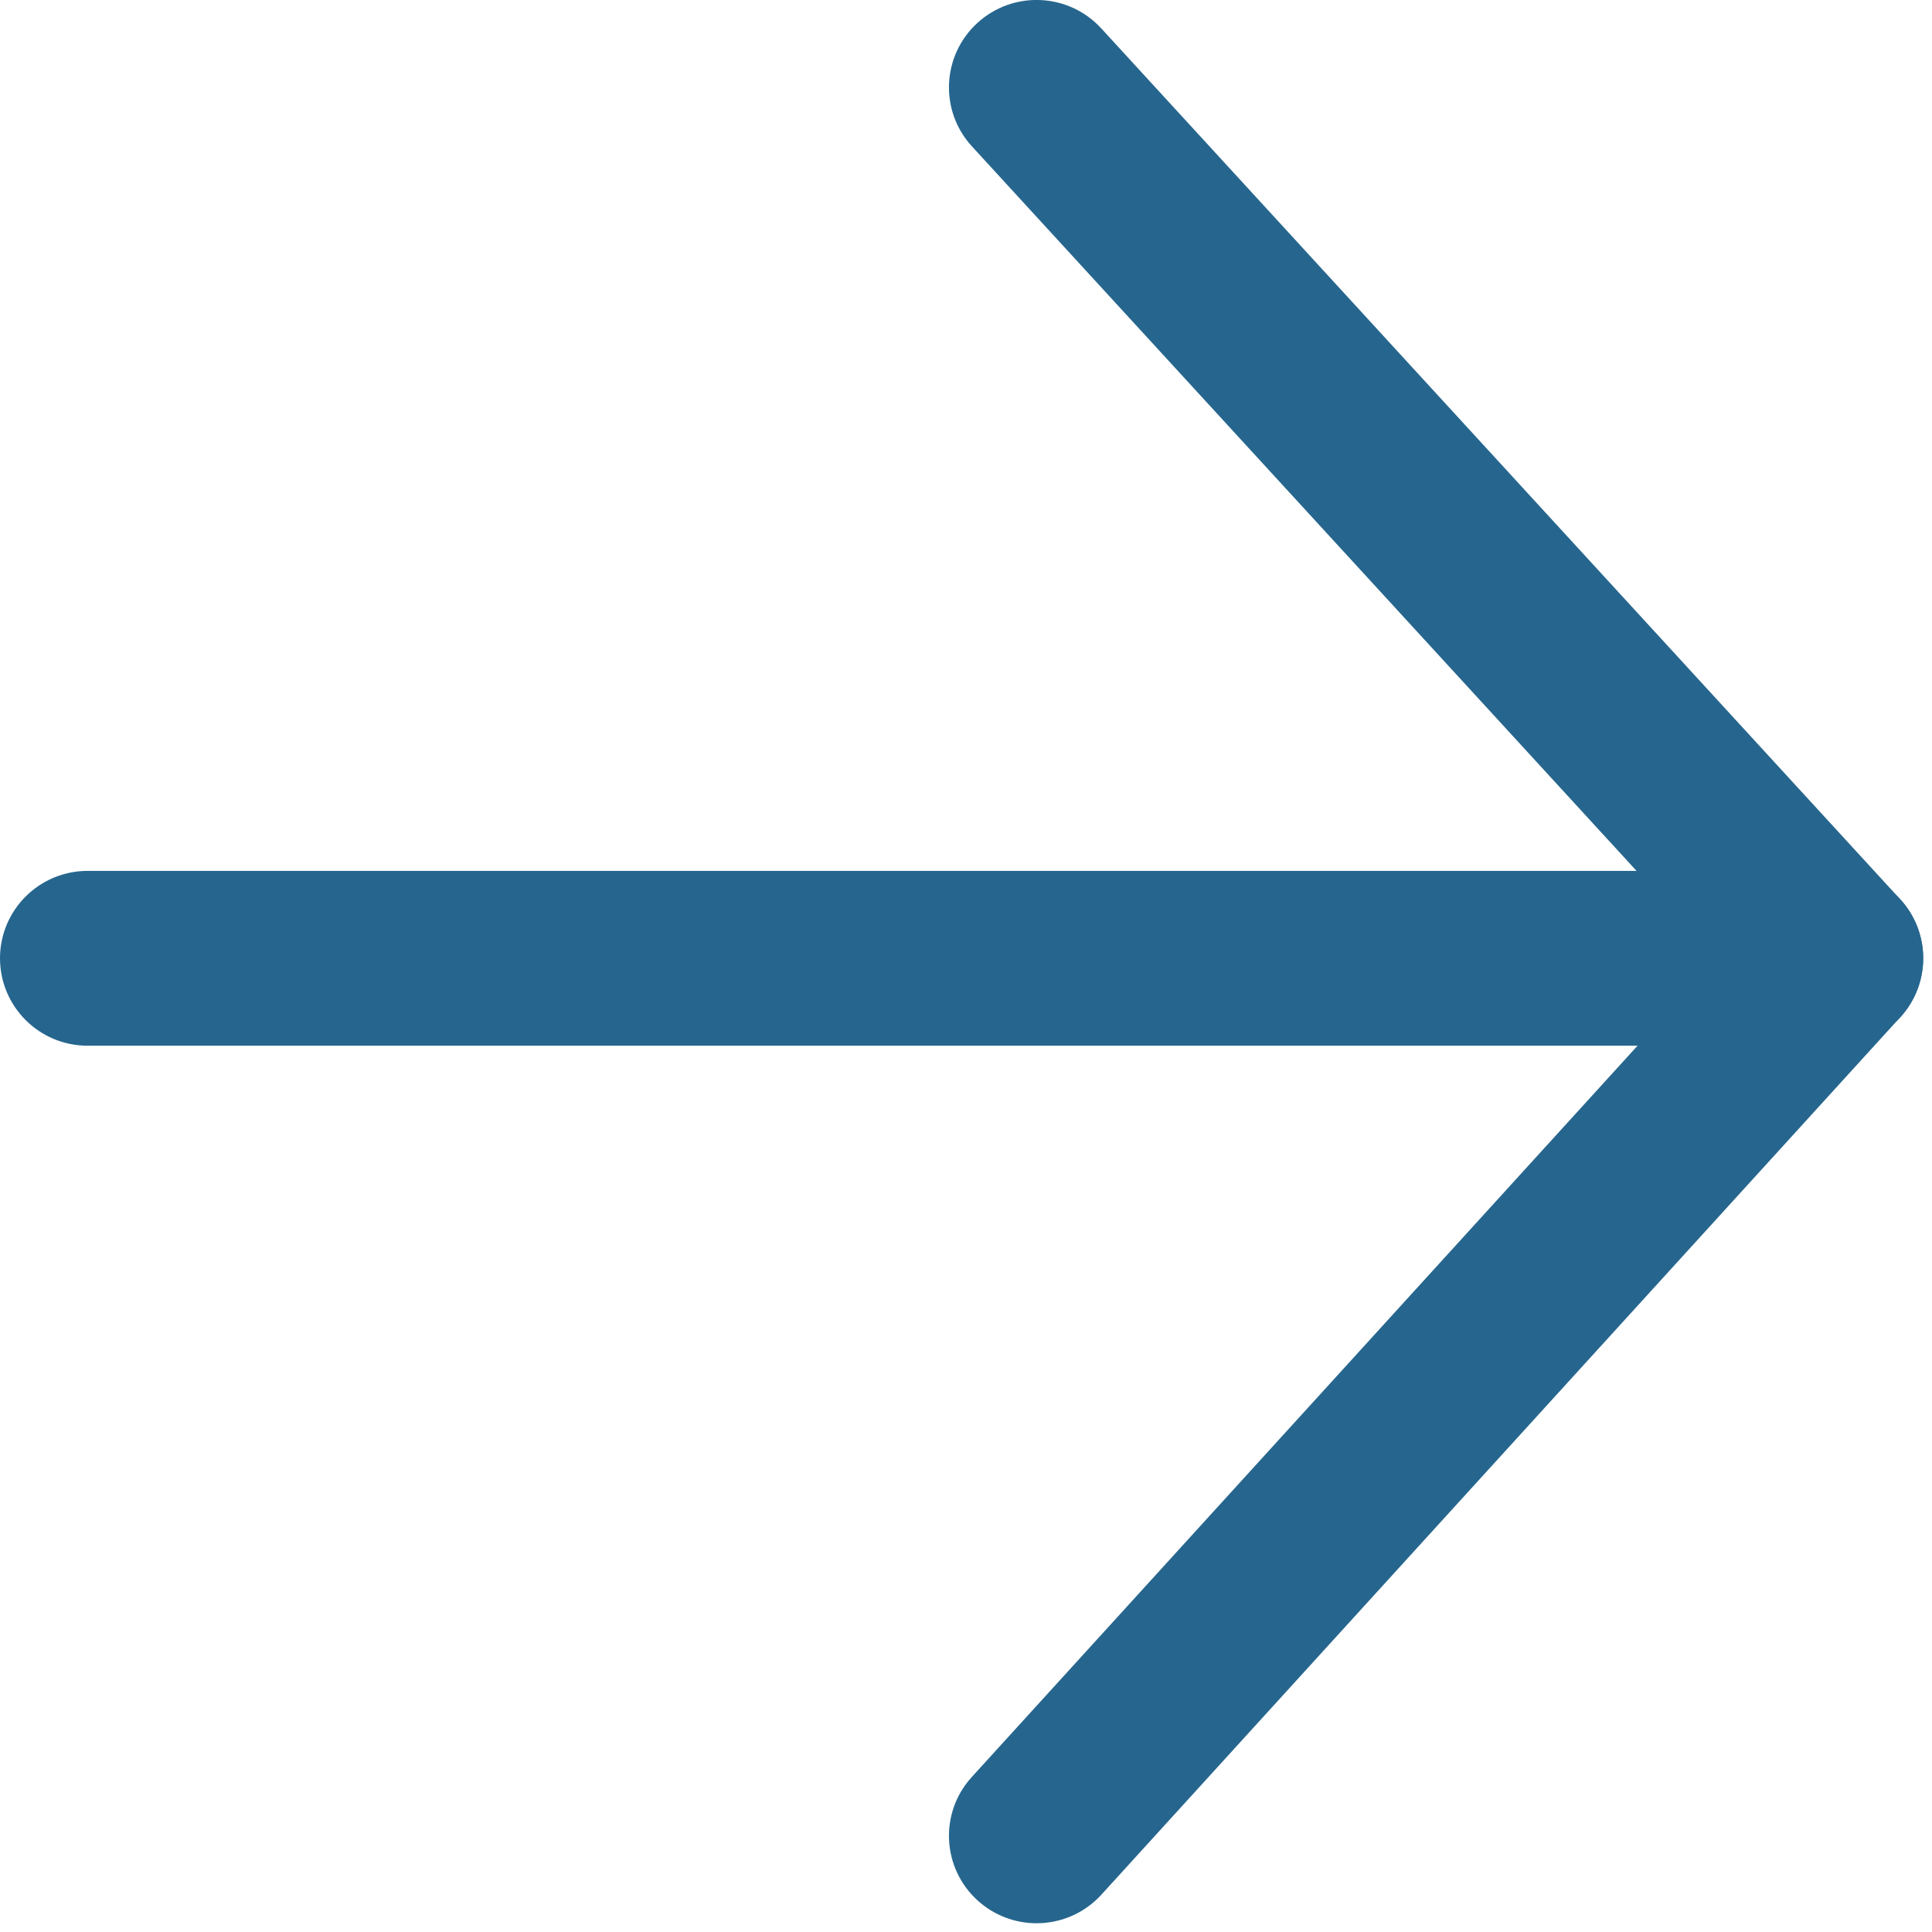
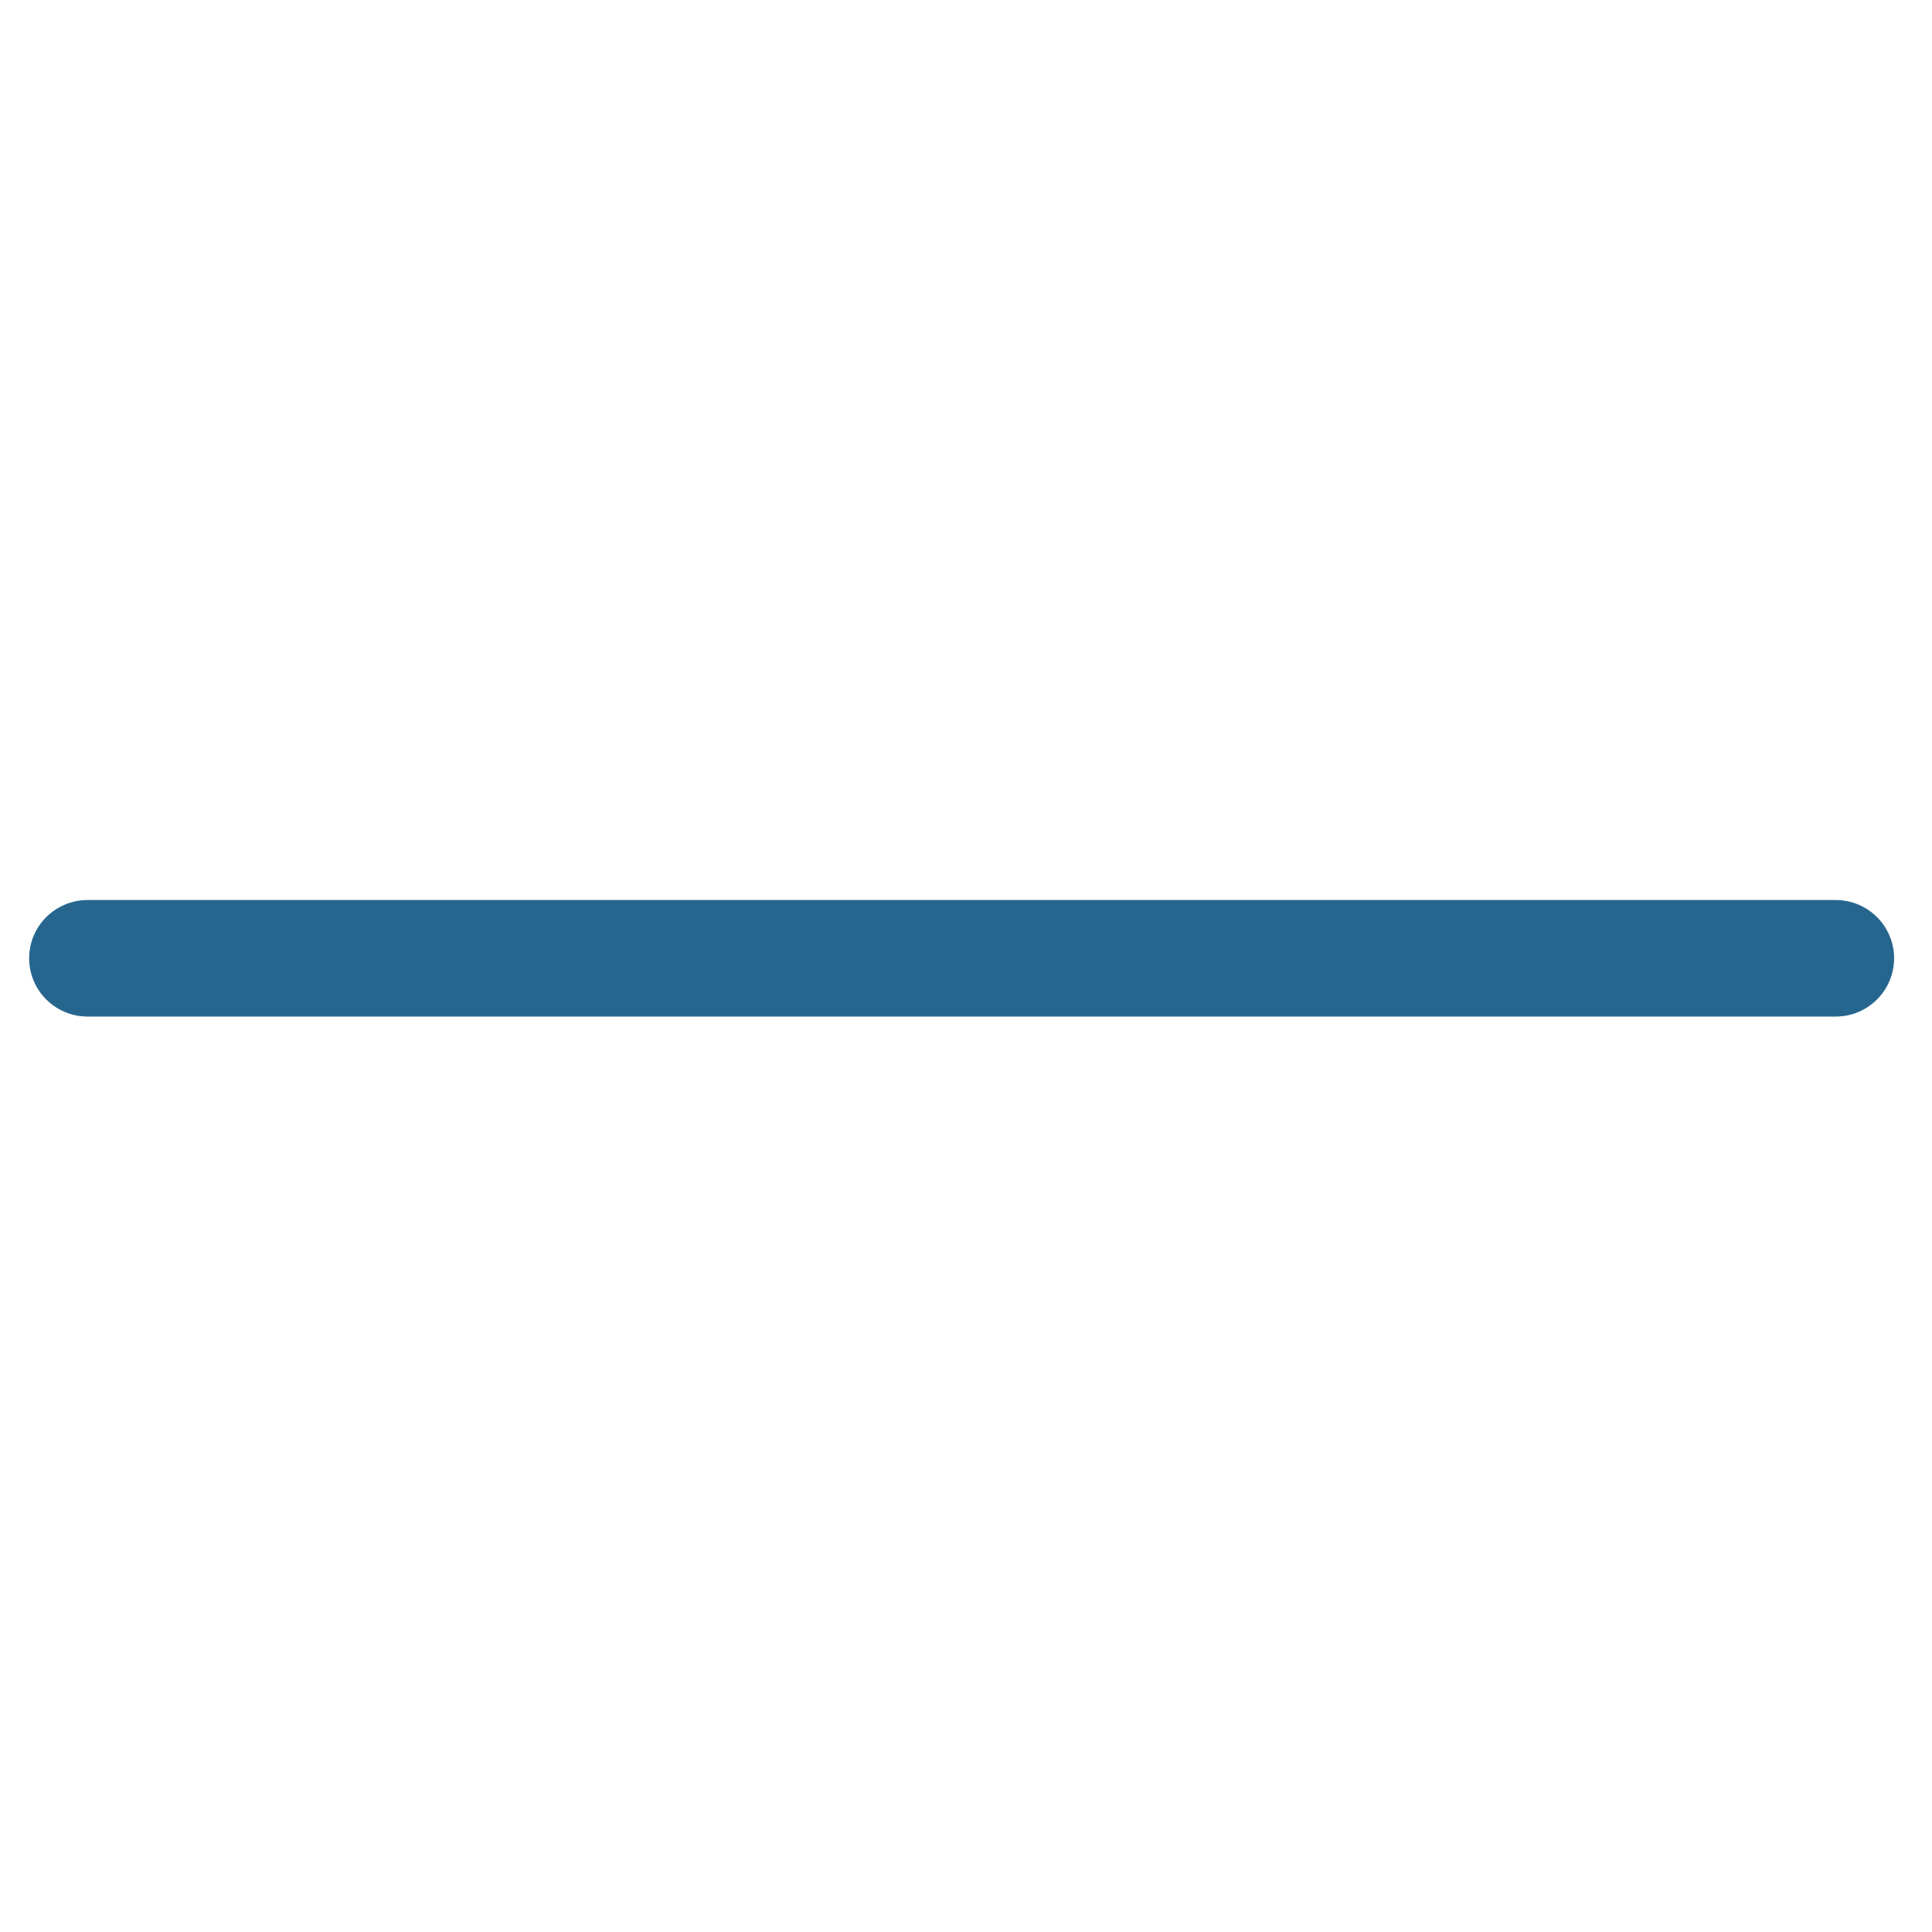
<svg xmlns="http://www.w3.org/2000/svg" width="34" height="34" viewBox="0 0 34 34" fill="none">
-   <path d="M18.242 33.333C17.995 33.333 17.748 33.245 17.551 33.067C17.13 32.687 17.098 32.038 17.48 31.619L30.91 16.867L17.483 2.23C17.099 1.812 17.128 1.164 17.548 0.781C17.967 0.399 18.618 0.428 19.002 0.846L33.062 16.172C33.42 16.563 33.421 17.162 33.064 17.554L19.004 32.997C18.801 33.22 18.522 33.333 18.242 33.333Z" fill="#26668E" />
  <path d="M32.304 17.89H1.542C0.974 17.89 0.513 17.431 0.513 16.864C0.513 16.298 0.974 15.839 1.542 15.839H32.304C32.873 15.839 33.333 16.298 33.333 16.864C33.333 17.431 32.873 17.89 32.304 17.89Z" fill="#26668E" />
-   <path d="M18.242 33.333C17.995 33.333 17.748 33.245 17.551 33.067C17.13 32.687 17.098 32.038 17.48 31.619L30.91 16.867L17.483 2.23C17.099 1.812 17.128 1.164 17.548 0.781C17.967 0.399 18.618 0.428 19.002 0.846L33.062 16.172C33.42 16.563 33.421 17.162 33.064 17.554L19.004 32.997C18.801 33.22 18.522 33.333 18.242 33.333Z" stroke="#26668E" stroke-width="1.026" />
-   <path d="M32.304 17.89H1.542C0.974 17.89 0.513 17.431 0.513 16.864C0.513 16.298 0.974 15.839 1.542 15.839H32.304C32.873 15.839 33.333 16.298 33.333 16.864C33.333 17.431 32.873 17.89 32.304 17.89Z" stroke="#26668E" stroke-width="1.026" />
</svg>